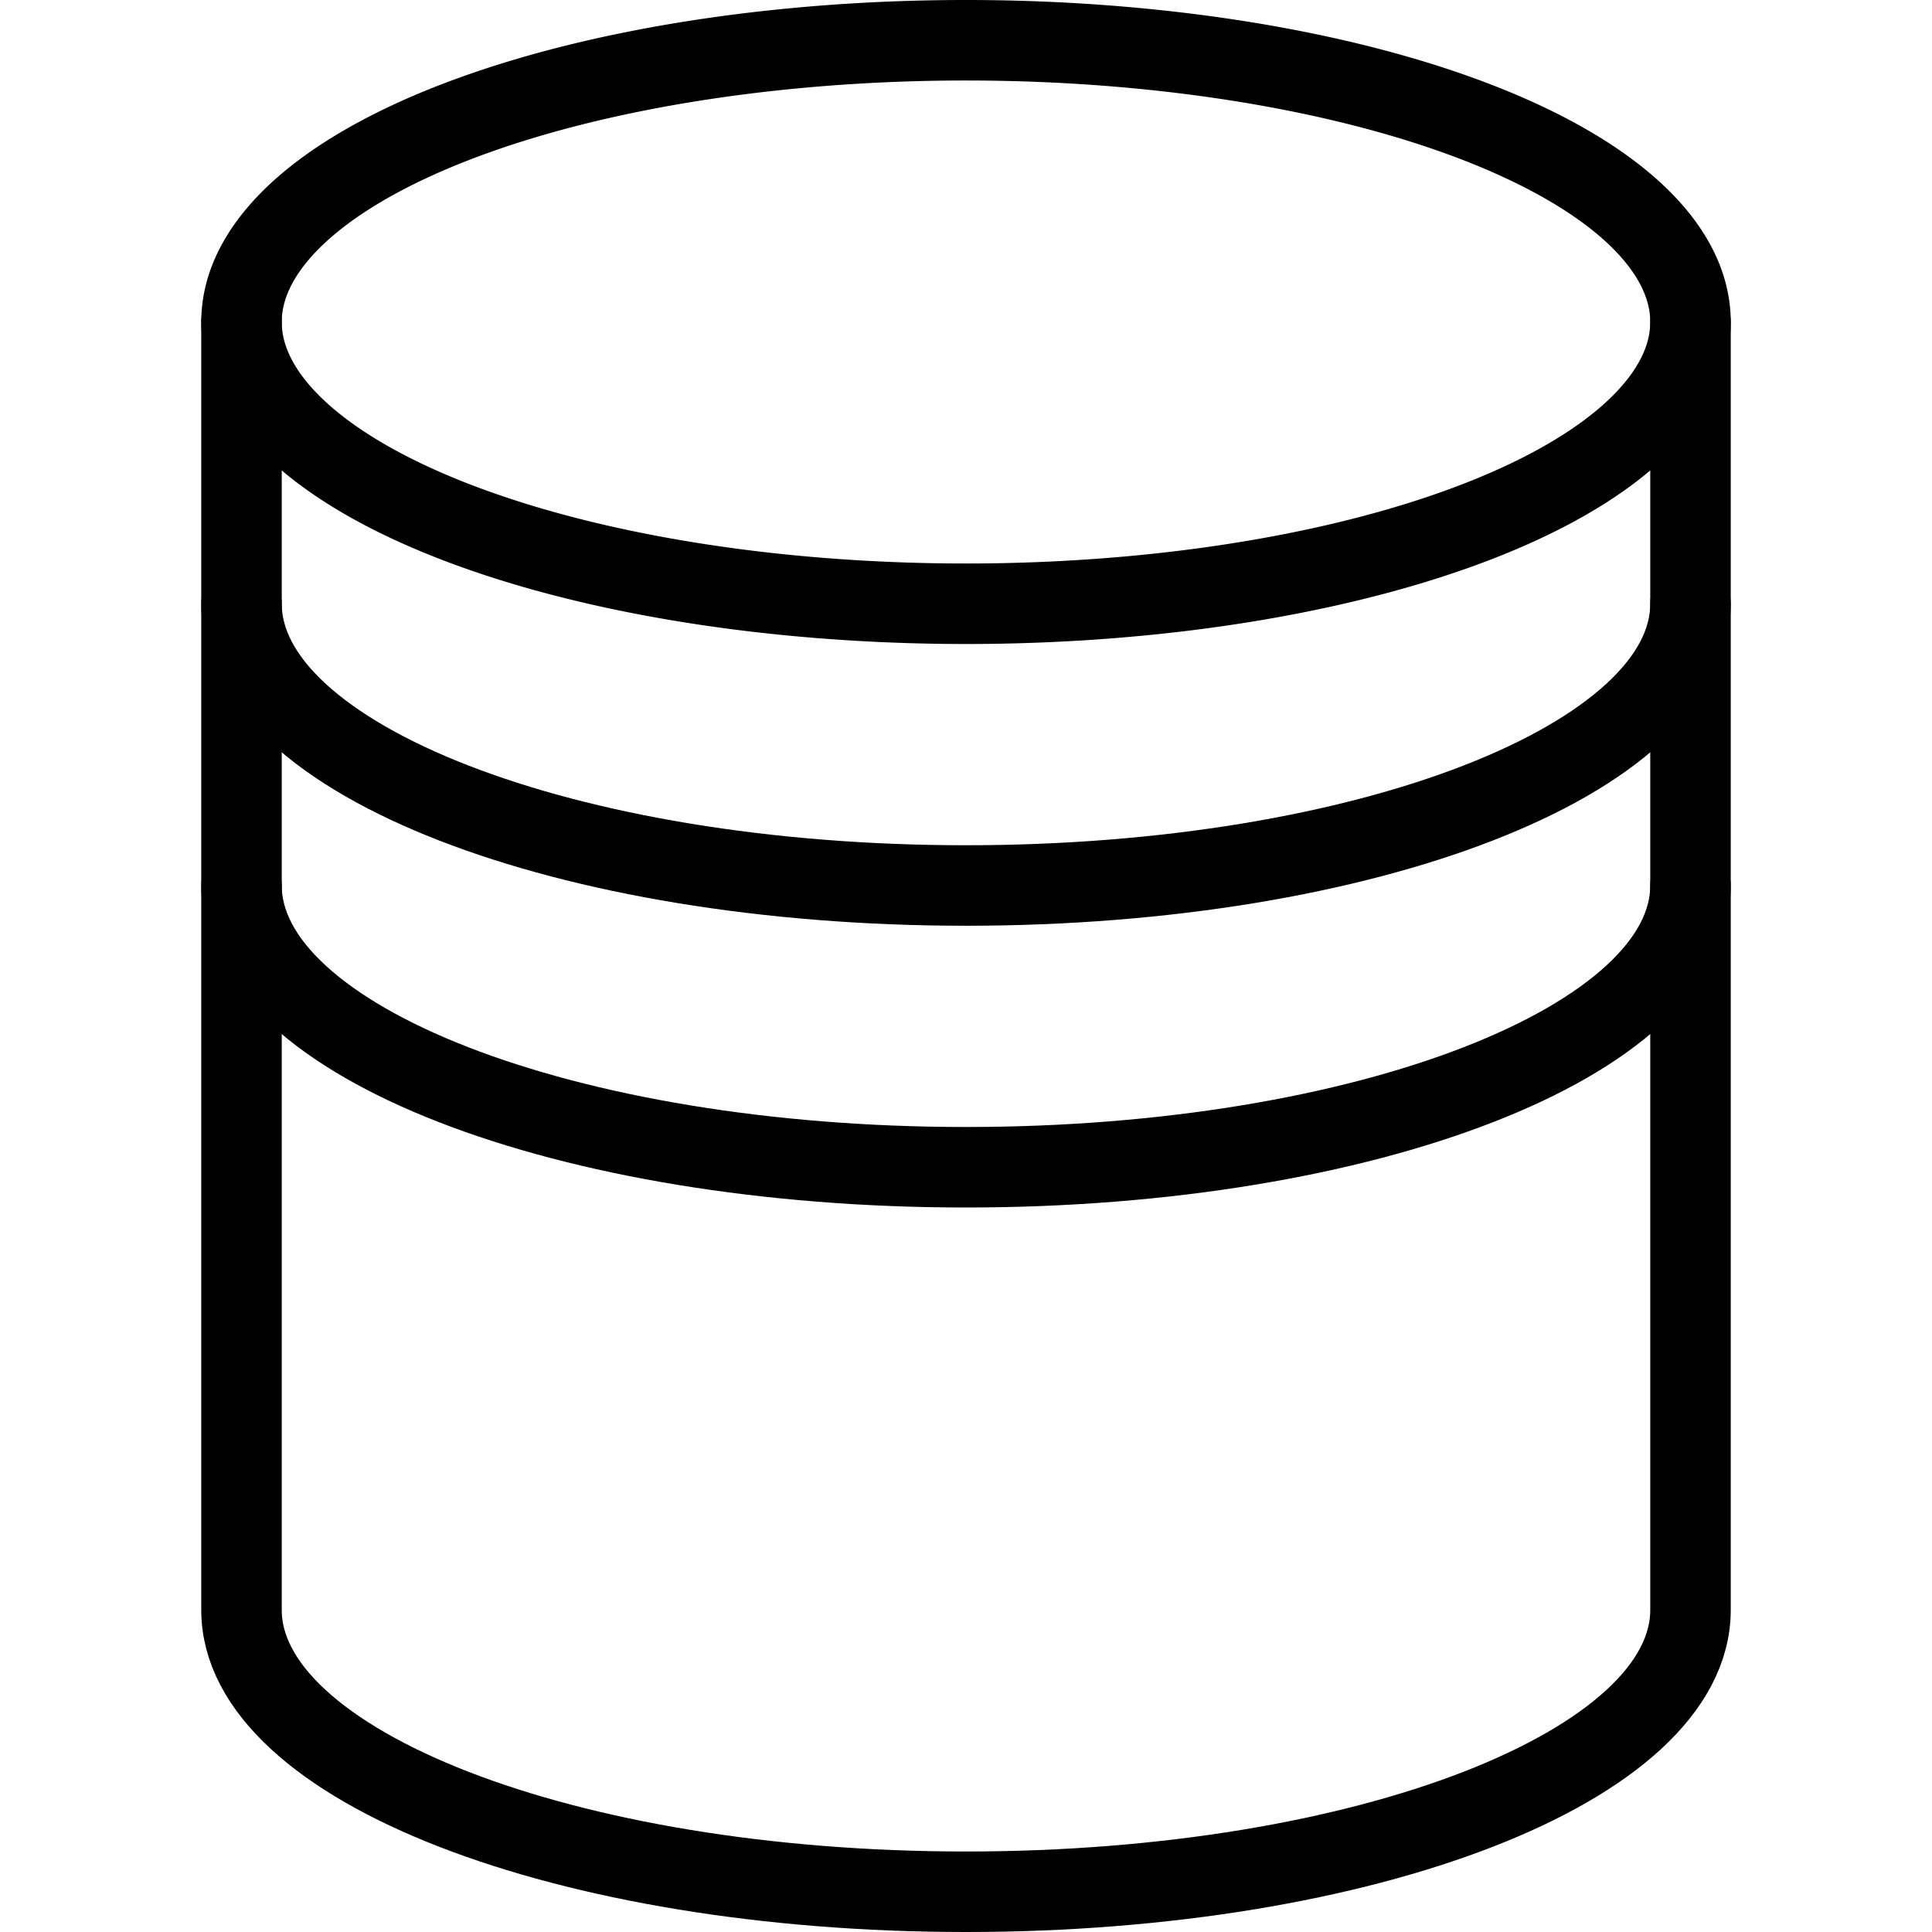
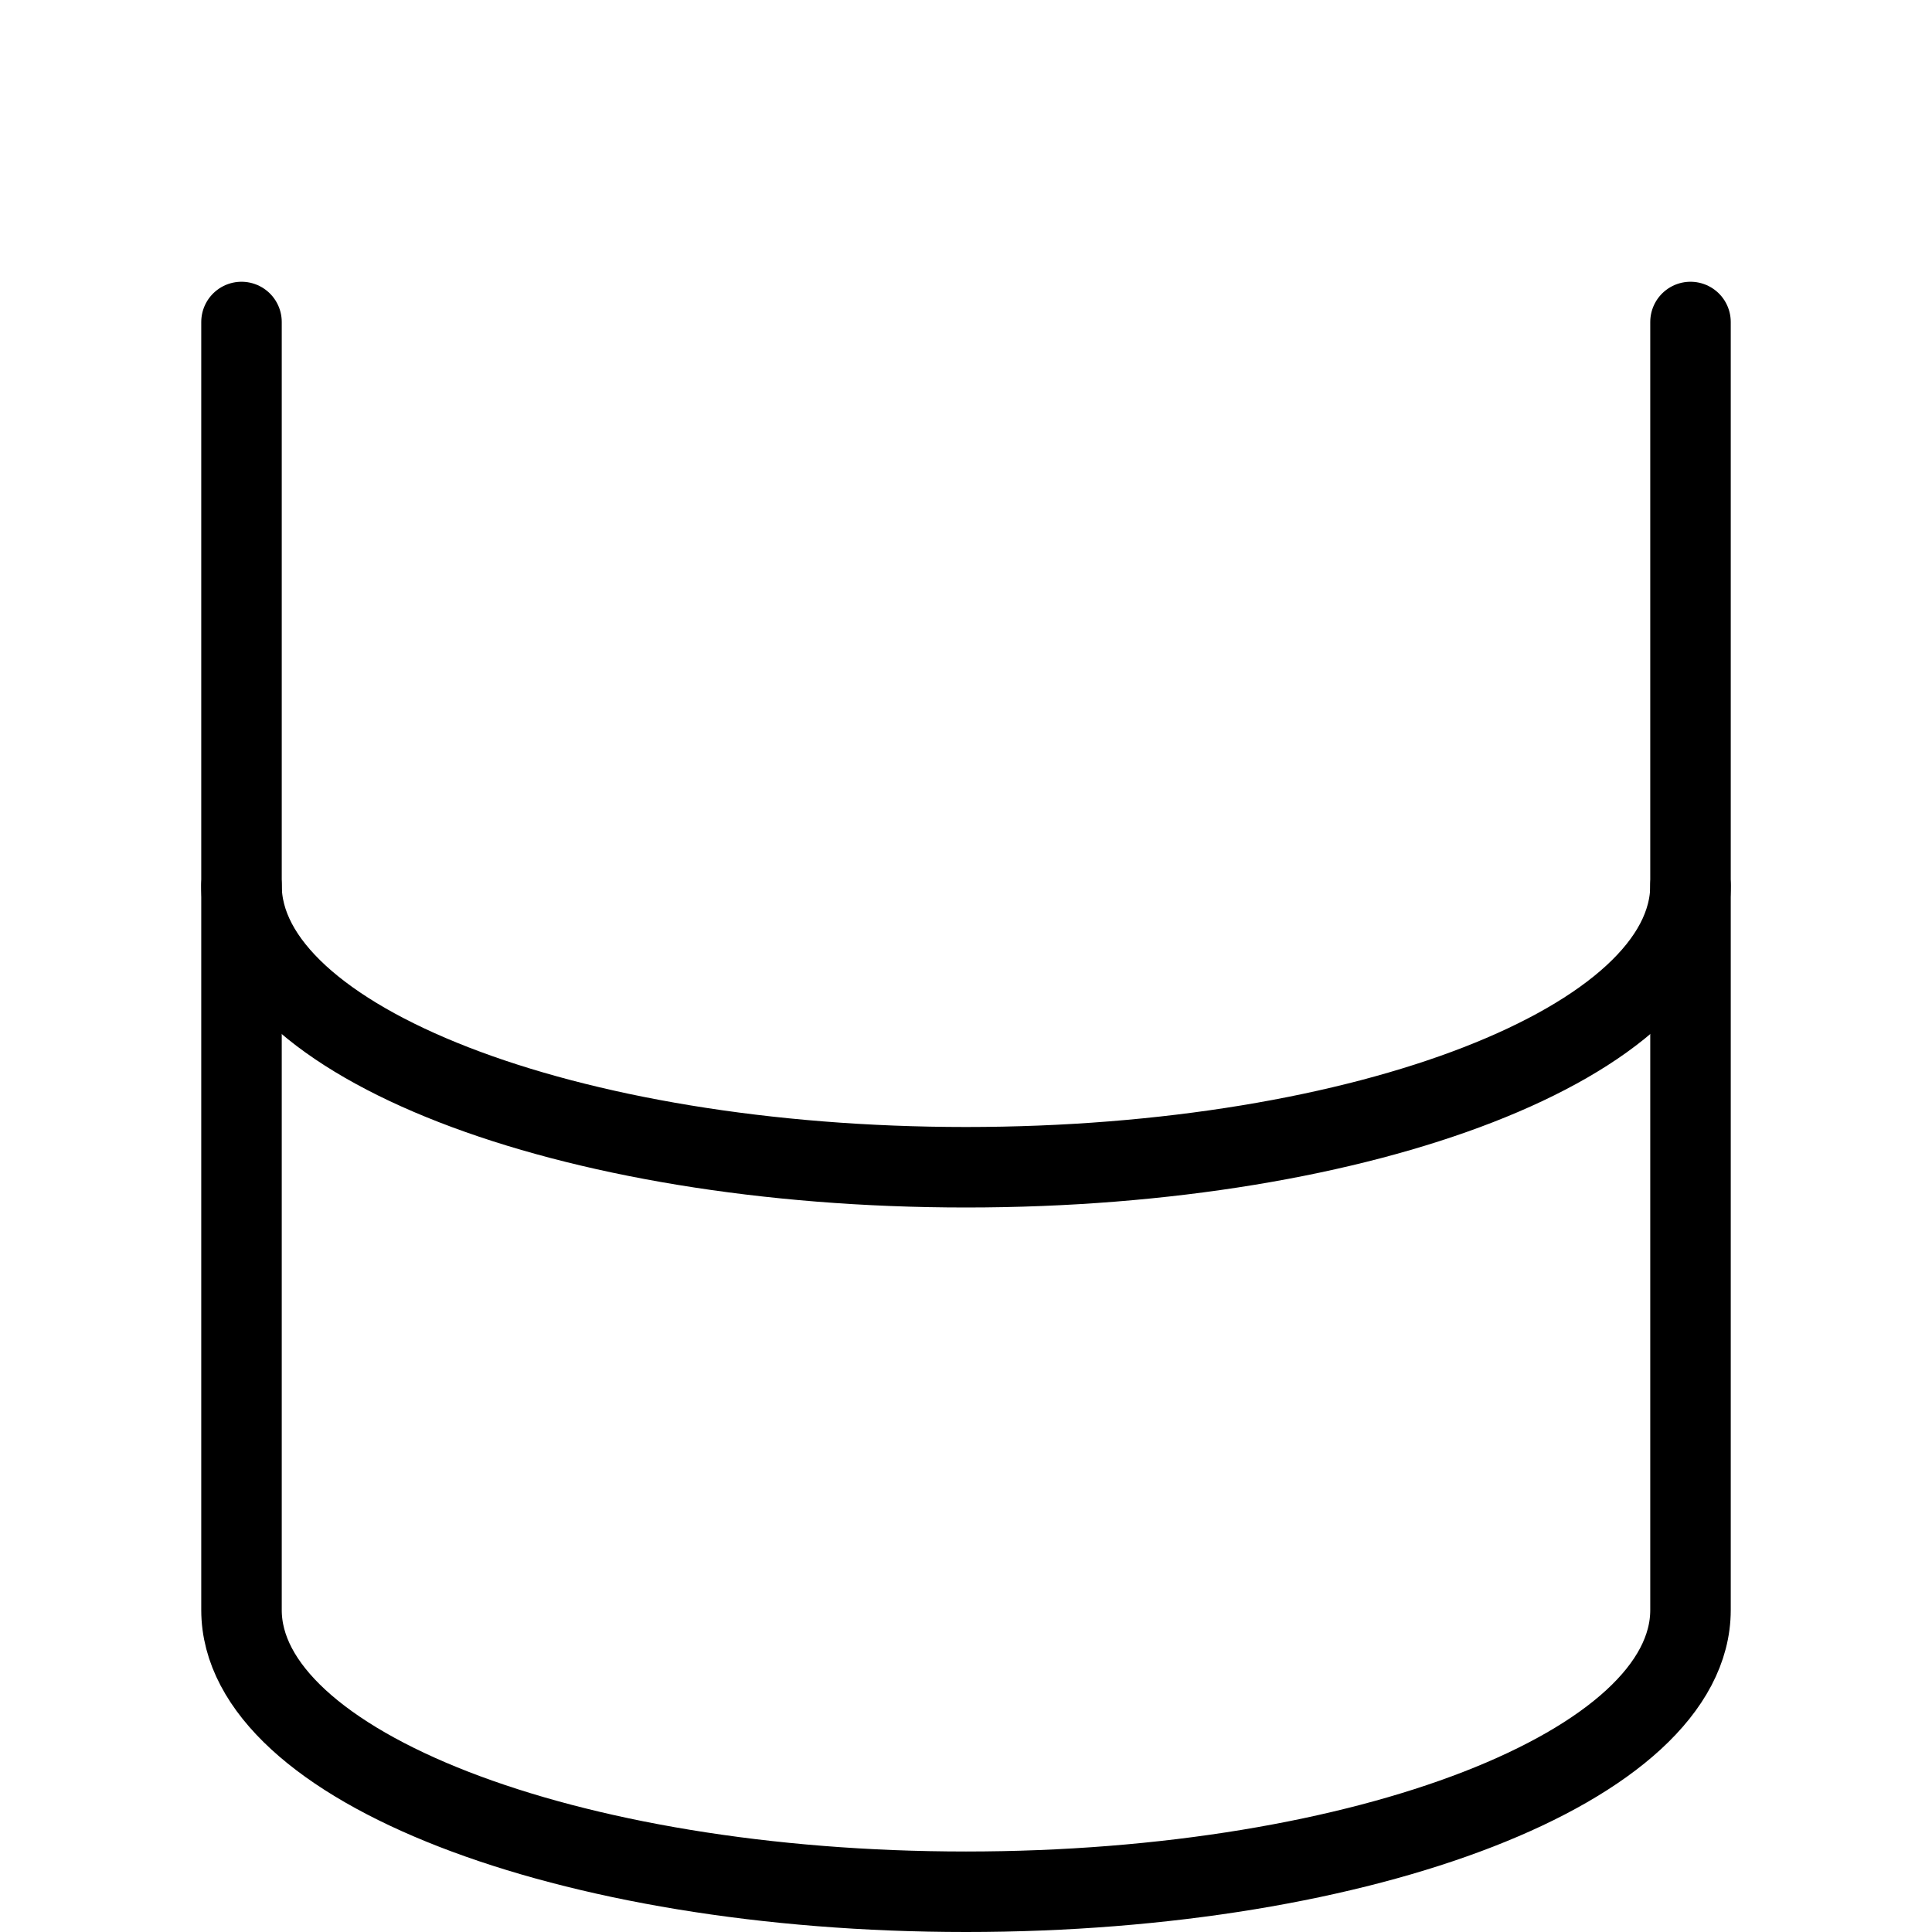
<svg xmlns="http://www.w3.org/2000/svg" viewBox="0 0 24 24">
  <defs />
  <title>database</title>
-   <path d="M3 4a9 3.5 0 1 0 18 0A9 3.5 0 1 0 3 4" fill="none" stroke="#000000" stroke-linecap="round" stroke-linejoin="round" stroke-width="1" />
  <path d="M3 4v16c0 1.933 4.029 3.5 9 3.5s9 -1.567 9 -3.5V4" fill="none" stroke="#000000" stroke-linecap="round" stroke-linejoin="round" stroke-width="1" />
-   <path d="M21 7.5c0 1.933 -4.029 3.5 -9 3.5S3 9.433 3 7.5" fill="none" stroke="#000000" stroke-linecap="round" stroke-linejoin="round" stroke-width="1" />
  <path d="M21 11c0 1.933 -4.029 3.5 -9 3.5S3 12.933 3 11" fill="none" stroke="#000000" stroke-linecap="round" stroke-linejoin="round" stroke-width="1" />
</svg>